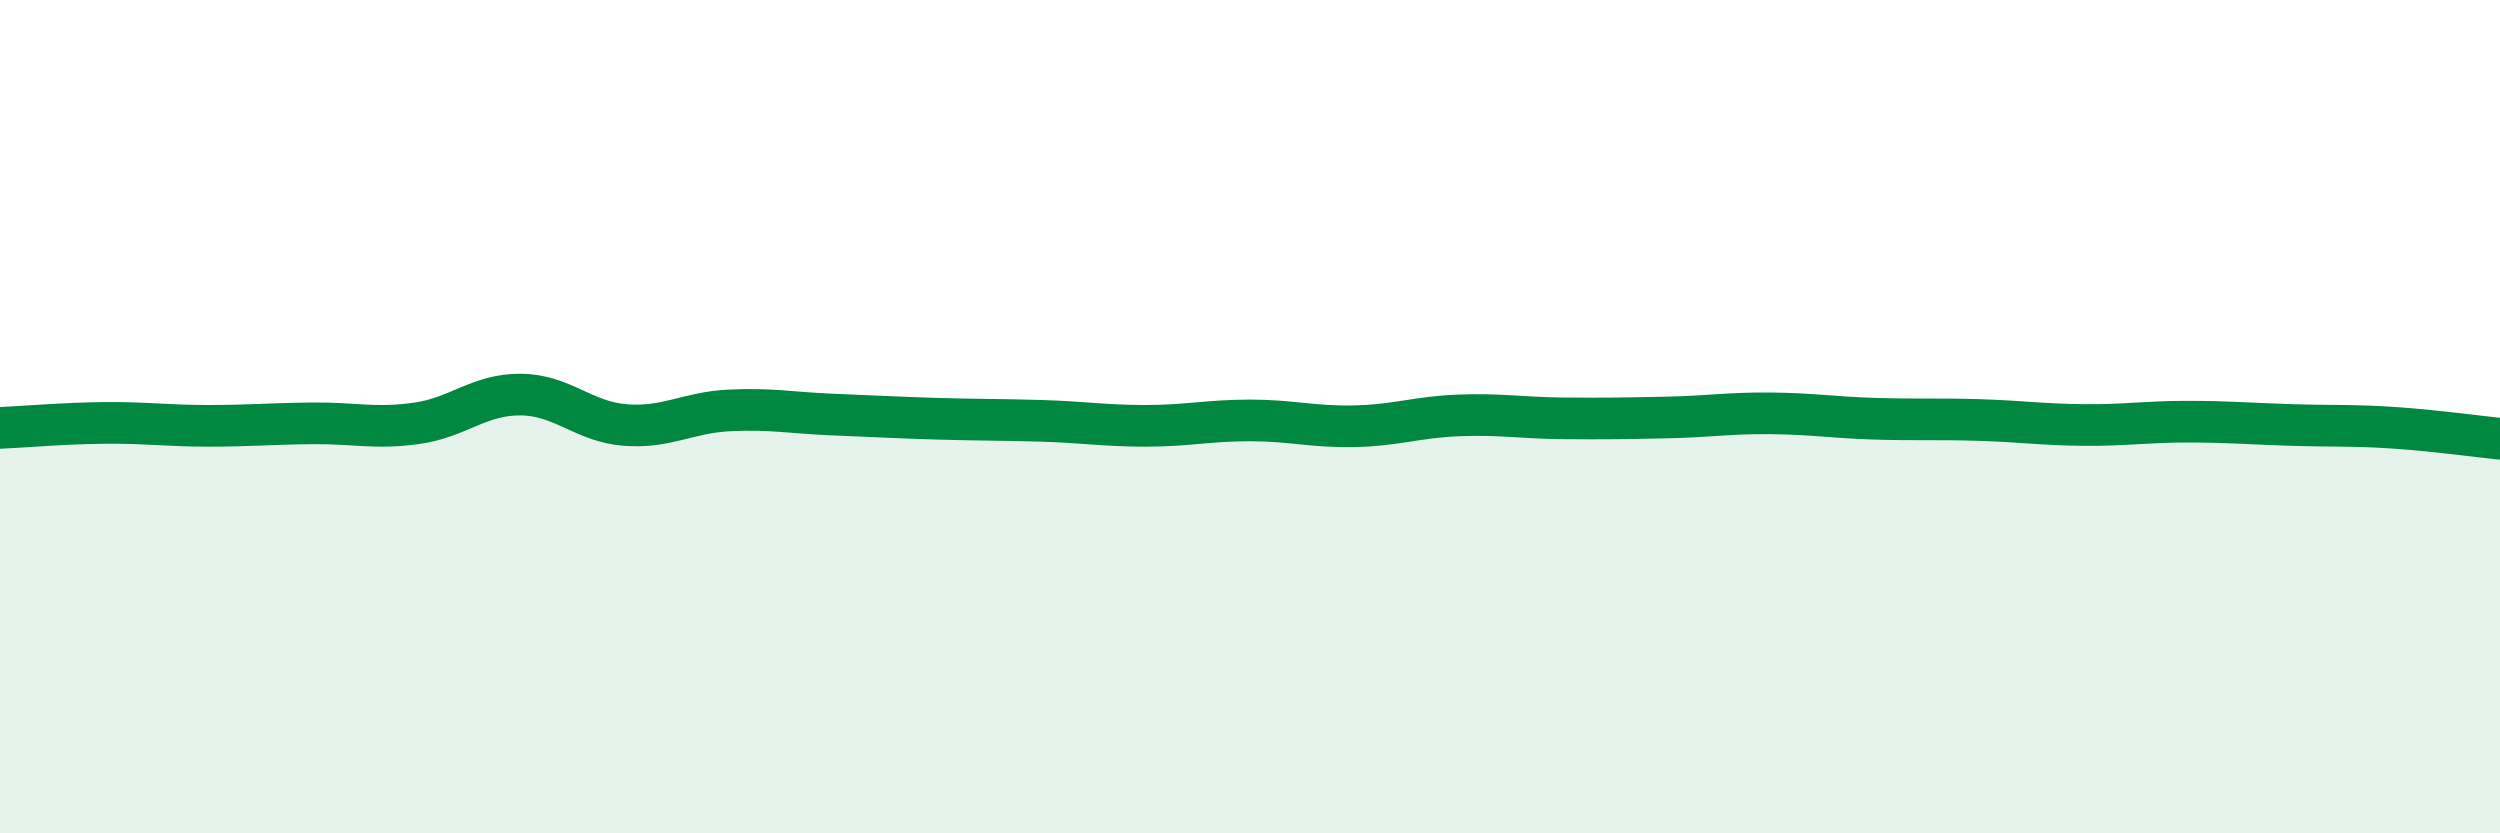
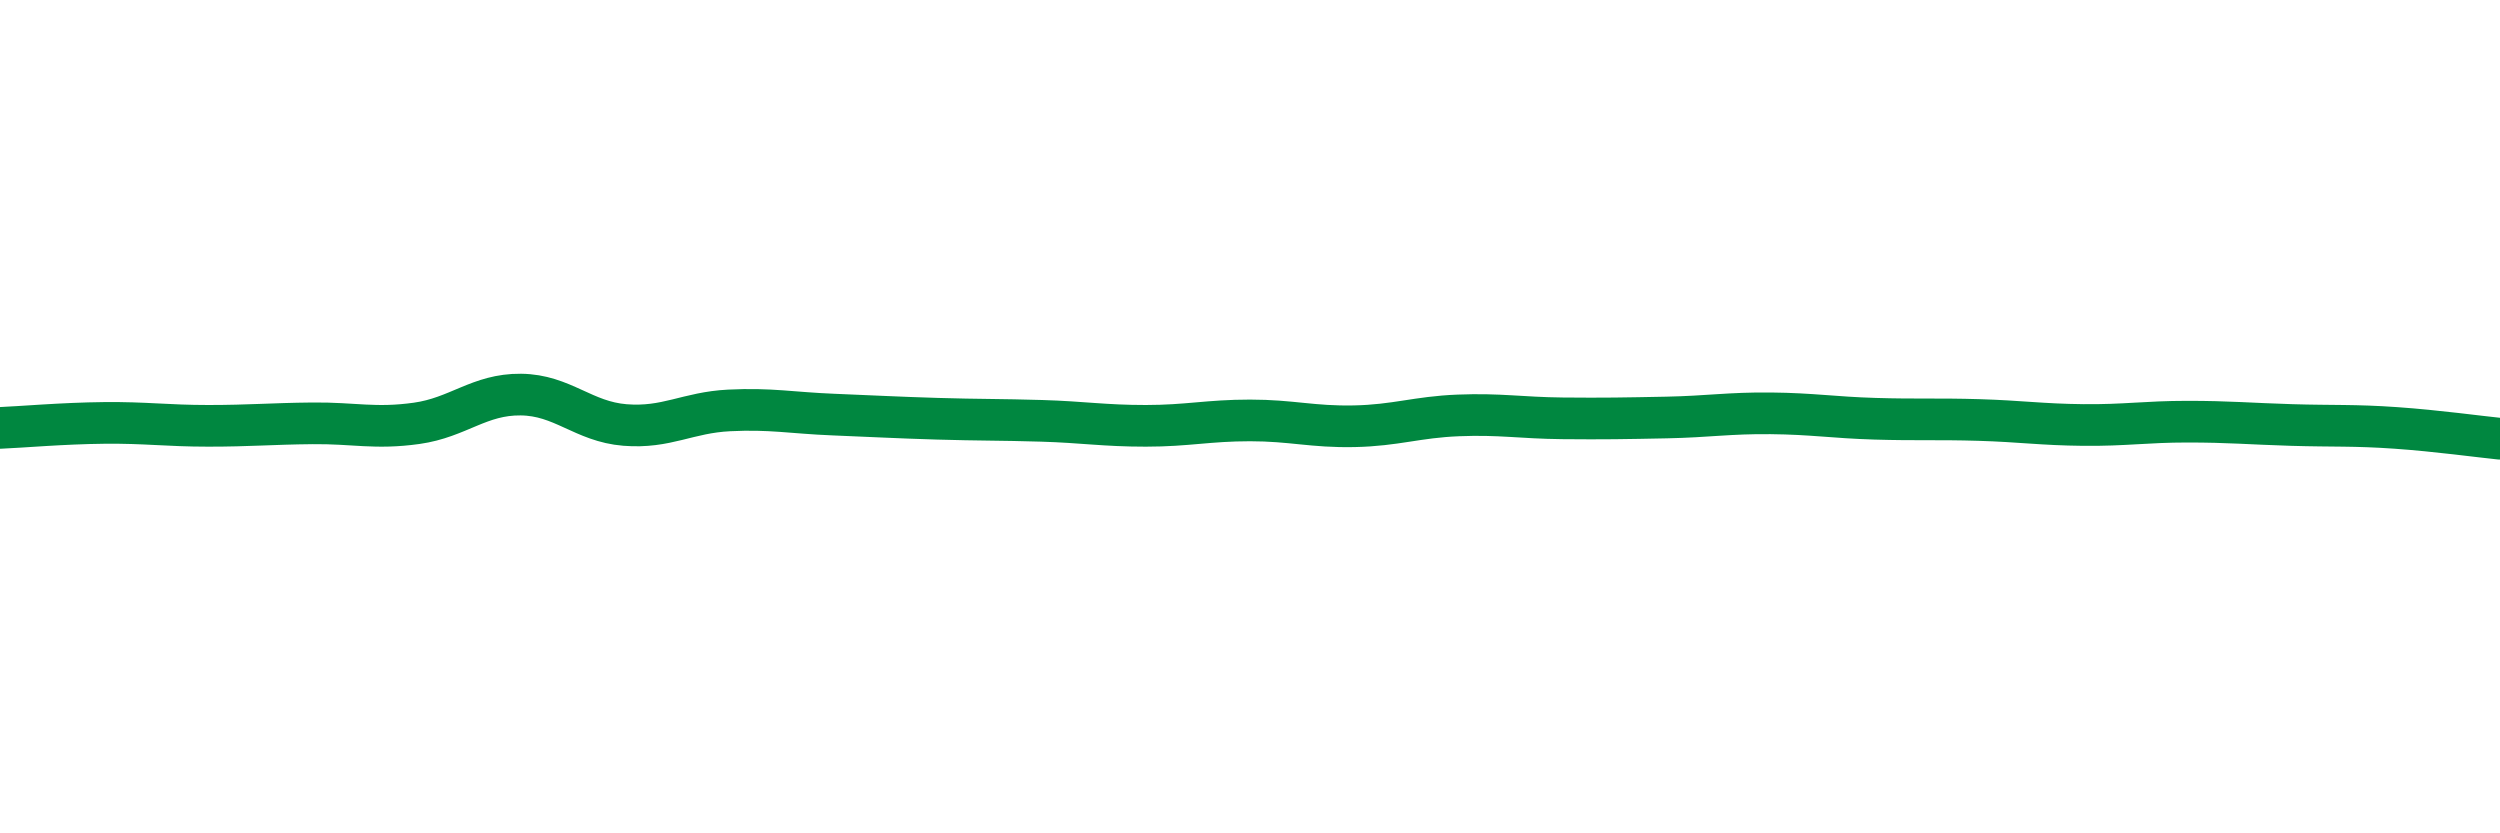
<svg xmlns="http://www.w3.org/2000/svg" width="60" height="20" viewBox="0 0 60 20">
-   <path d="M 0,10.27 C 0.5,10.25 1.5,10.16 2.5,10.15 C 3.5,10.14 4,10.22 5,10.22 C 6,10.22 6.5,10.17 7.5,10.16 C 8.5,10.15 9,10.3 10,10.16 C 11,10.02 11.5,9.46 12.5,9.47 C 13.5,9.48 14,10.12 15,10.2 C 16,10.28 16.5,9.9 17.5,9.85 C 18.5,9.8 19,9.91 20,9.95 C 21,9.99 21.5,10.02 22.5,10.05 C 23.5,10.08 24,10.07 25,10.1 C 26,10.13 26.5,10.22 27.5,10.22 C 28.5,10.22 29,10.09 30,10.09 C 31,10.09 31.5,10.25 32.5,10.23 C 33.5,10.21 34,10.01 35,9.97 C 36,9.93 36.5,10.03 37.5,10.04 C 38.5,10.05 39,10.04 40,10.02 C 41,10 41.5,9.91 42.5,9.92 C 43.5,9.93 44,10.02 45,10.05 C 46,10.08 46.5,10.05 47.5,10.08 C 48.5,10.11 49,10.19 50,10.2 C 51,10.21 51.5,10.12 52.5,10.12 C 53.5,10.12 54,10.17 55,10.2 C 56,10.23 56.5,10.2 57.5,10.27 C 58.5,10.34 59.5,10.48 60,10.53L60 20L0 20Z" fill="#008740" opacity="0.1" stroke-linecap="round" stroke-linejoin="round" />
  <path d="M 0,10.27 C 0.5,10.25 1.5,10.16 2.5,10.15 C 3.5,10.14 4,10.22 5,10.22 C 6,10.22 6.5,10.17 7.5,10.16 C 8.5,10.15 9,10.3 10,10.16 C 11,10.02 11.5,9.46 12.5,9.47 C 13.5,9.48 14,10.12 15,10.2 C 16,10.28 16.5,9.9 17.5,9.85 C 18.5,9.8 19,9.91 20,9.95 C 21,9.99 21.5,10.02 22.5,10.05 C 23.5,10.08 24,10.07 25,10.1 C 26,10.13 26.5,10.22 27.5,10.22 C 28.5,10.22 29,10.09 30,10.09 C 31,10.09 31.5,10.25 32.5,10.23 C 33.5,10.21 34,10.01 35,9.97 C 36,9.93 36.5,10.03 37.5,10.04 C 38.5,10.05 39,10.04 40,10.02 C 41,10 41.5,9.91 42.5,9.92 C 43.5,9.93 44,10.02 45,10.05 C 46,10.08 46.5,10.05 47.5,10.08 C 48.5,10.11 49,10.19 50,10.2 C 51,10.21 51.5,10.12 52.5,10.12 C 53.5,10.12 54,10.17 55,10.2 C 56,10.23 56.5,10.2 57.5,10.27 C 58.5,10.34 59.5,10.48 60,10.53" stroke="#008740" stroke-width="1" fill="none" stroke-linecap="round" stroke-linejoin="round" />
</svg>